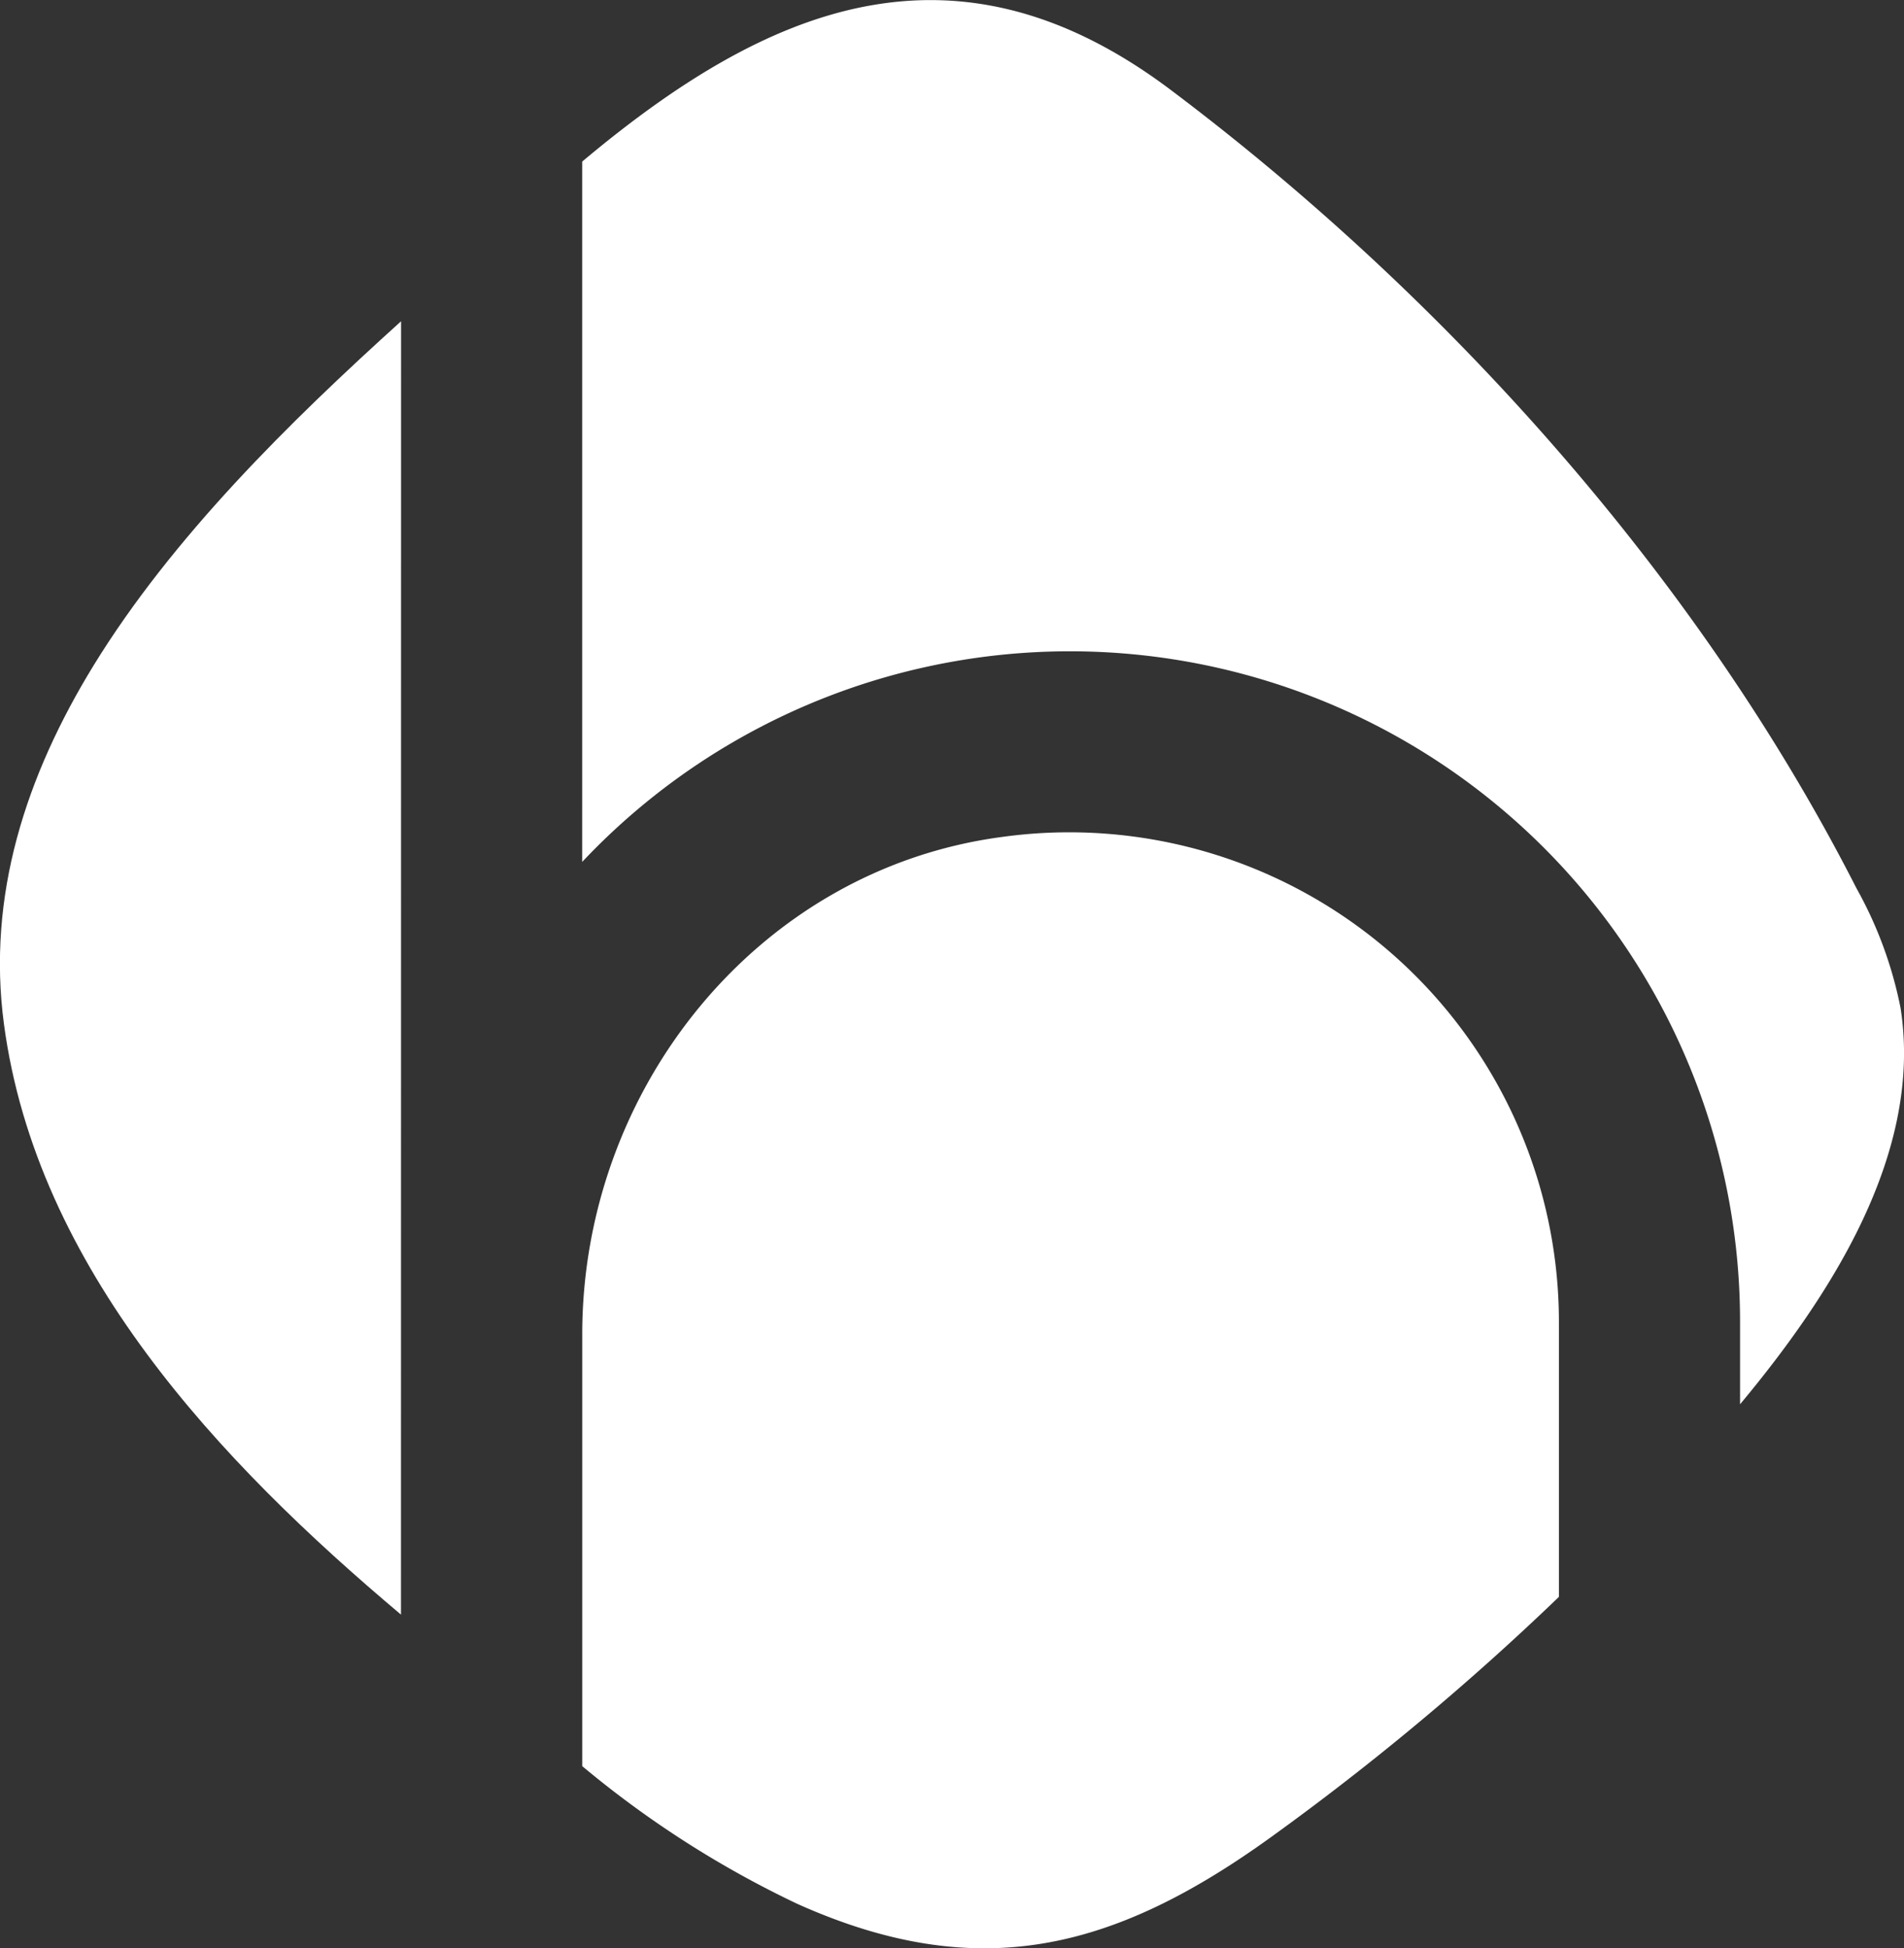
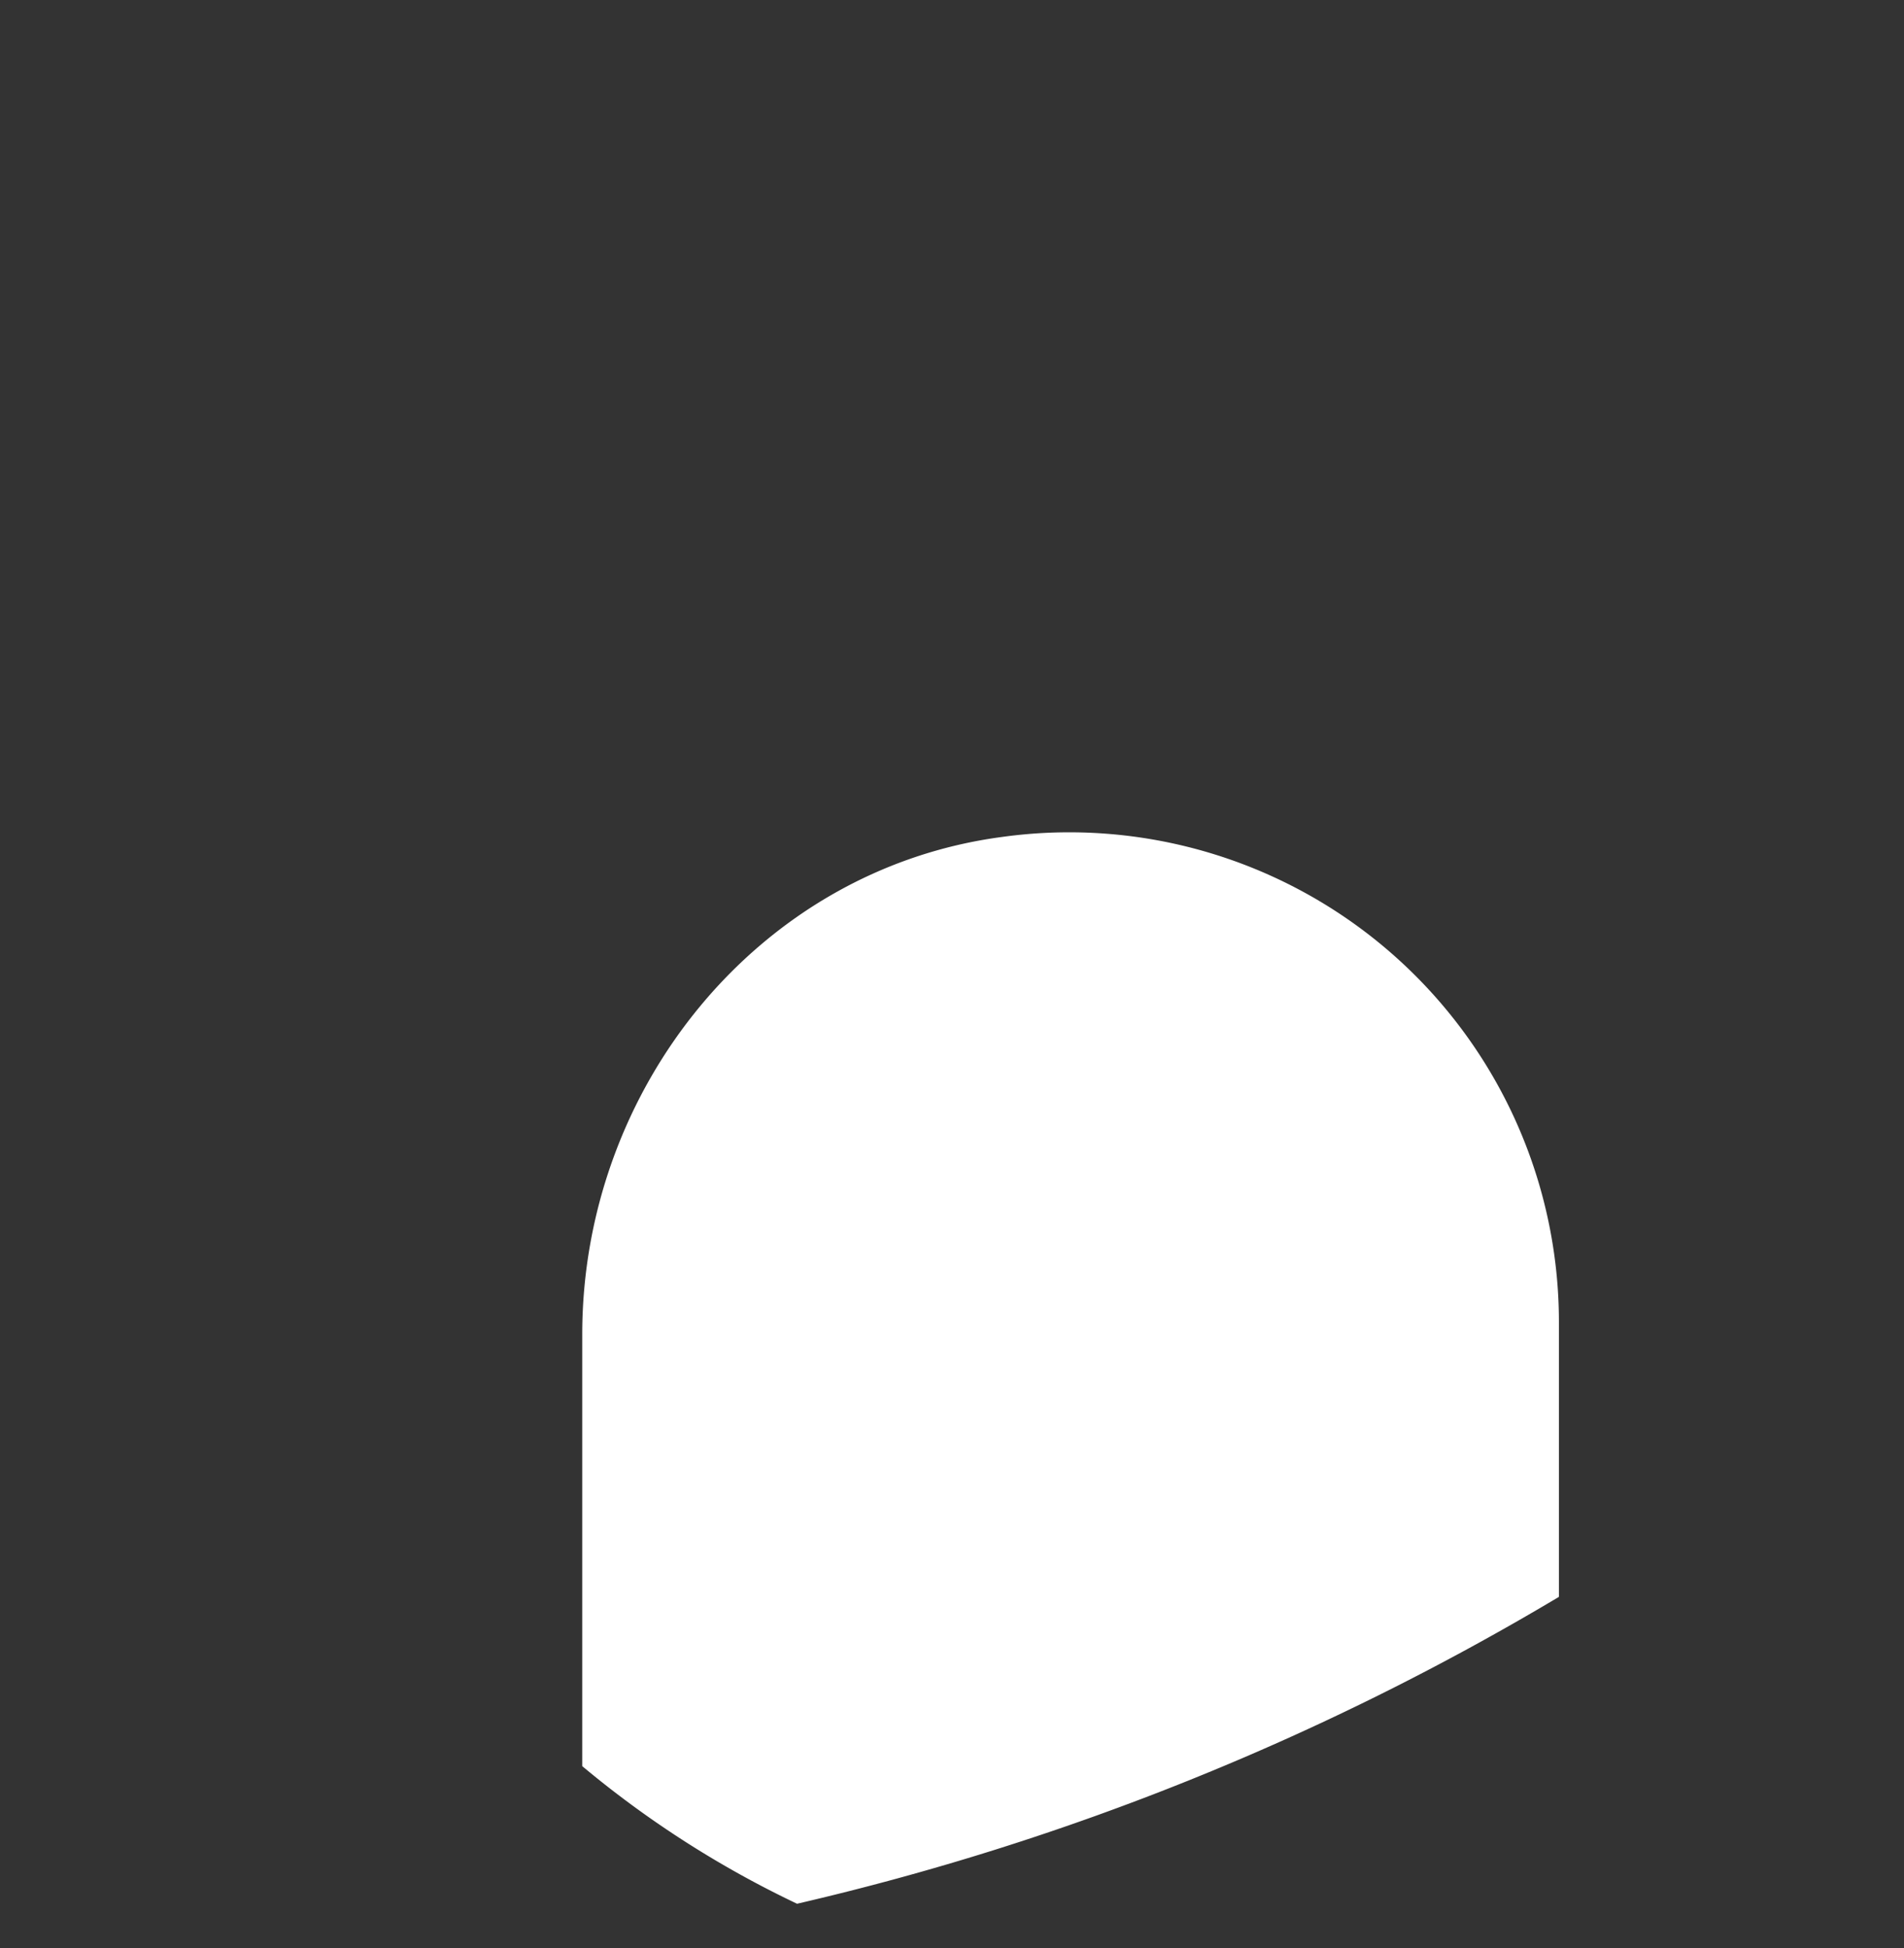
<svg xmlns="http://www.w3.org/2000/svg" width="100.909" height="103.226" viewBox="0 0 100.909 103.226">
  <rect x="0" y="0" width="100.909" height="103.226" fill="#333333" stroke="none" />
  <defs>
    <style>.a{fill:#fff;}</style>
  </defs>
  <g transform="translate(-354.595 -236.297)">
-     <path class="a" d="M375.851,255.516c-5.919,5.343-12.127,11.448-16.3,18.243-3.582,5.841-5.657,12.189-4.746,19,1.73,12.927,11.424,23.193,21.041,31.282Z" transform="translate(0 -2.198)" />
-     <path class="a" d="M389.435,281.963A35.517,35.517,0,0,1,450.8,306.351V310.7c4.855-5.827,9.694-13.338,8.51-20.978a21.538,21.538,0,0,0-2.345-6.371c-8.351-16.4-21.693-31.277-36.343-42.294-11.527-8.668-21.489-4.335-31.186,3.8Z" transform="translate(-3.985)" />
-     <path class="a" d="M441.2,312.048a25.951,25.951,0,0,0-29.515-25.71c-12.92,1.711-22.247,13.322-22.247,26.356v22.875a53.611,53.611,0,0,0,11.385,7.29c9.6,4.31,16.785,2.468,25.077-3.5A140.741,140.741,0,0,0,441.2,326.6Z" transform="translate(-3.985 -5.697)" />
+     <path class="a" d="M441.2,312.048a25.951,25.951,0,0,0-29.515-25.71c-12.92,1.711-22.247,13.322-22.247,26.356v22.875a53.611,53.611,0,0,0,11.385,7.29A140.741,140.741,0,0,0,441.2,326.6Z" transform="translate(-3.985 -5.697)" />
  </g>
</svg>